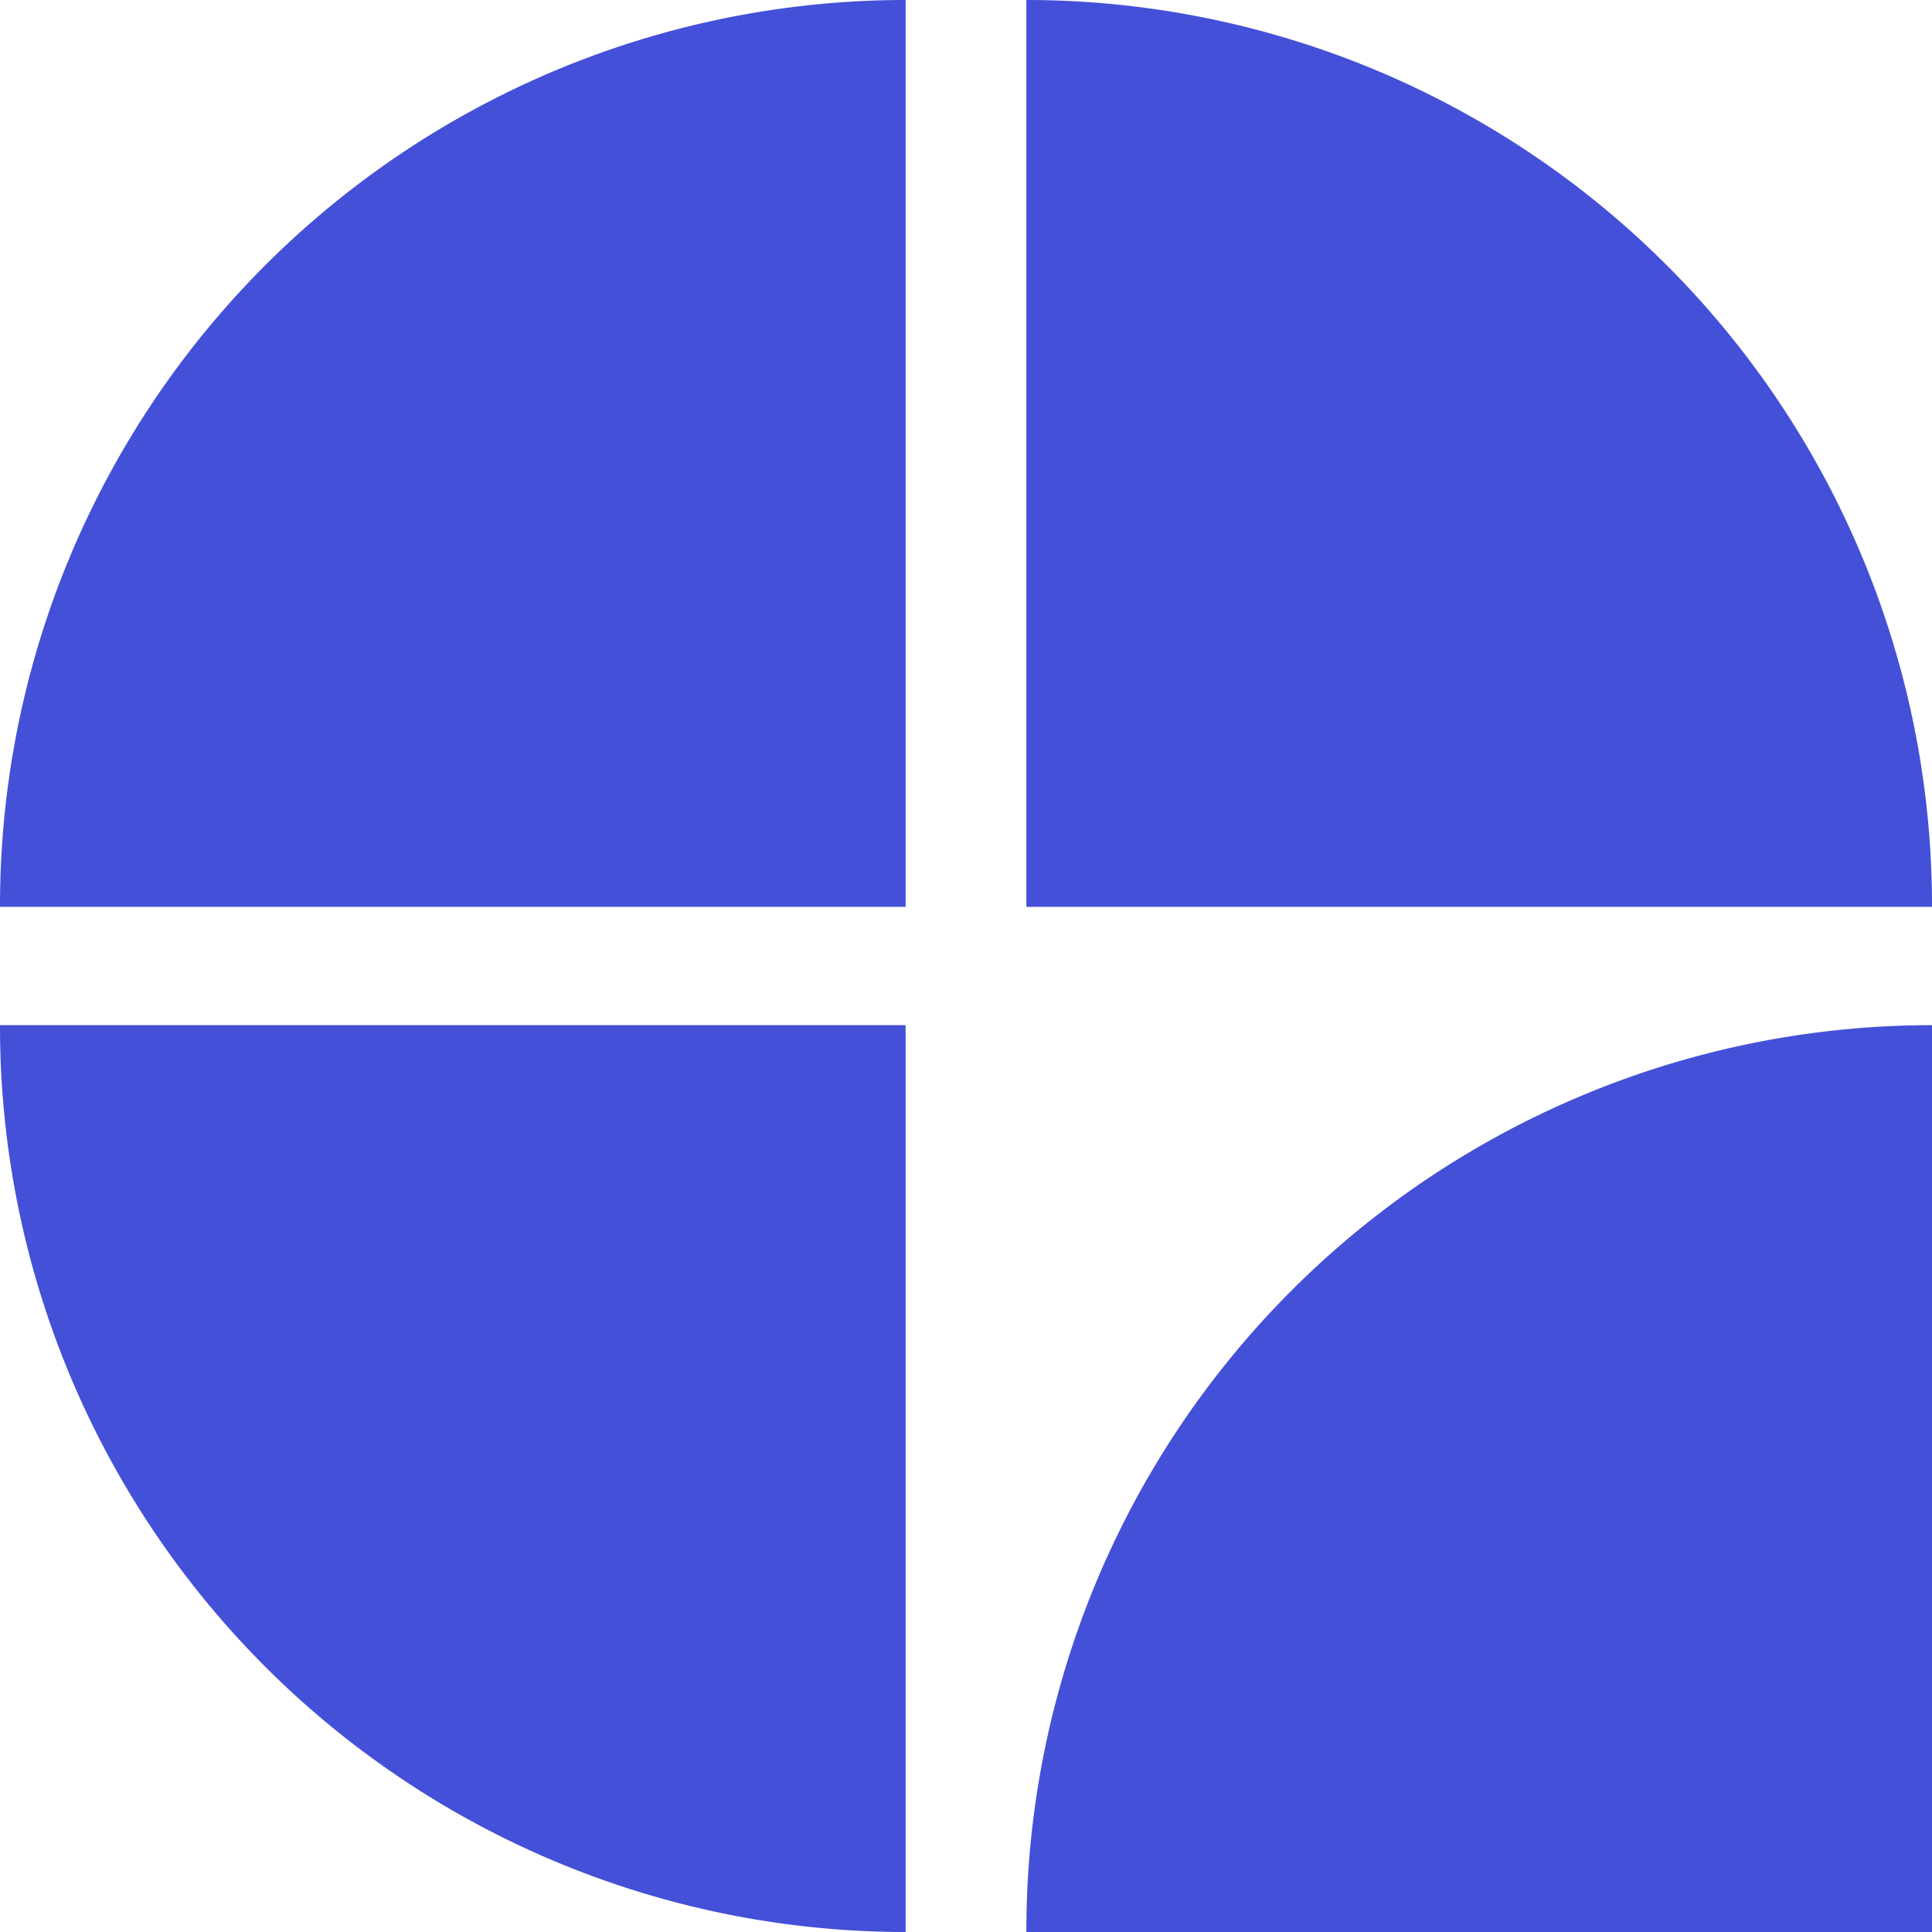
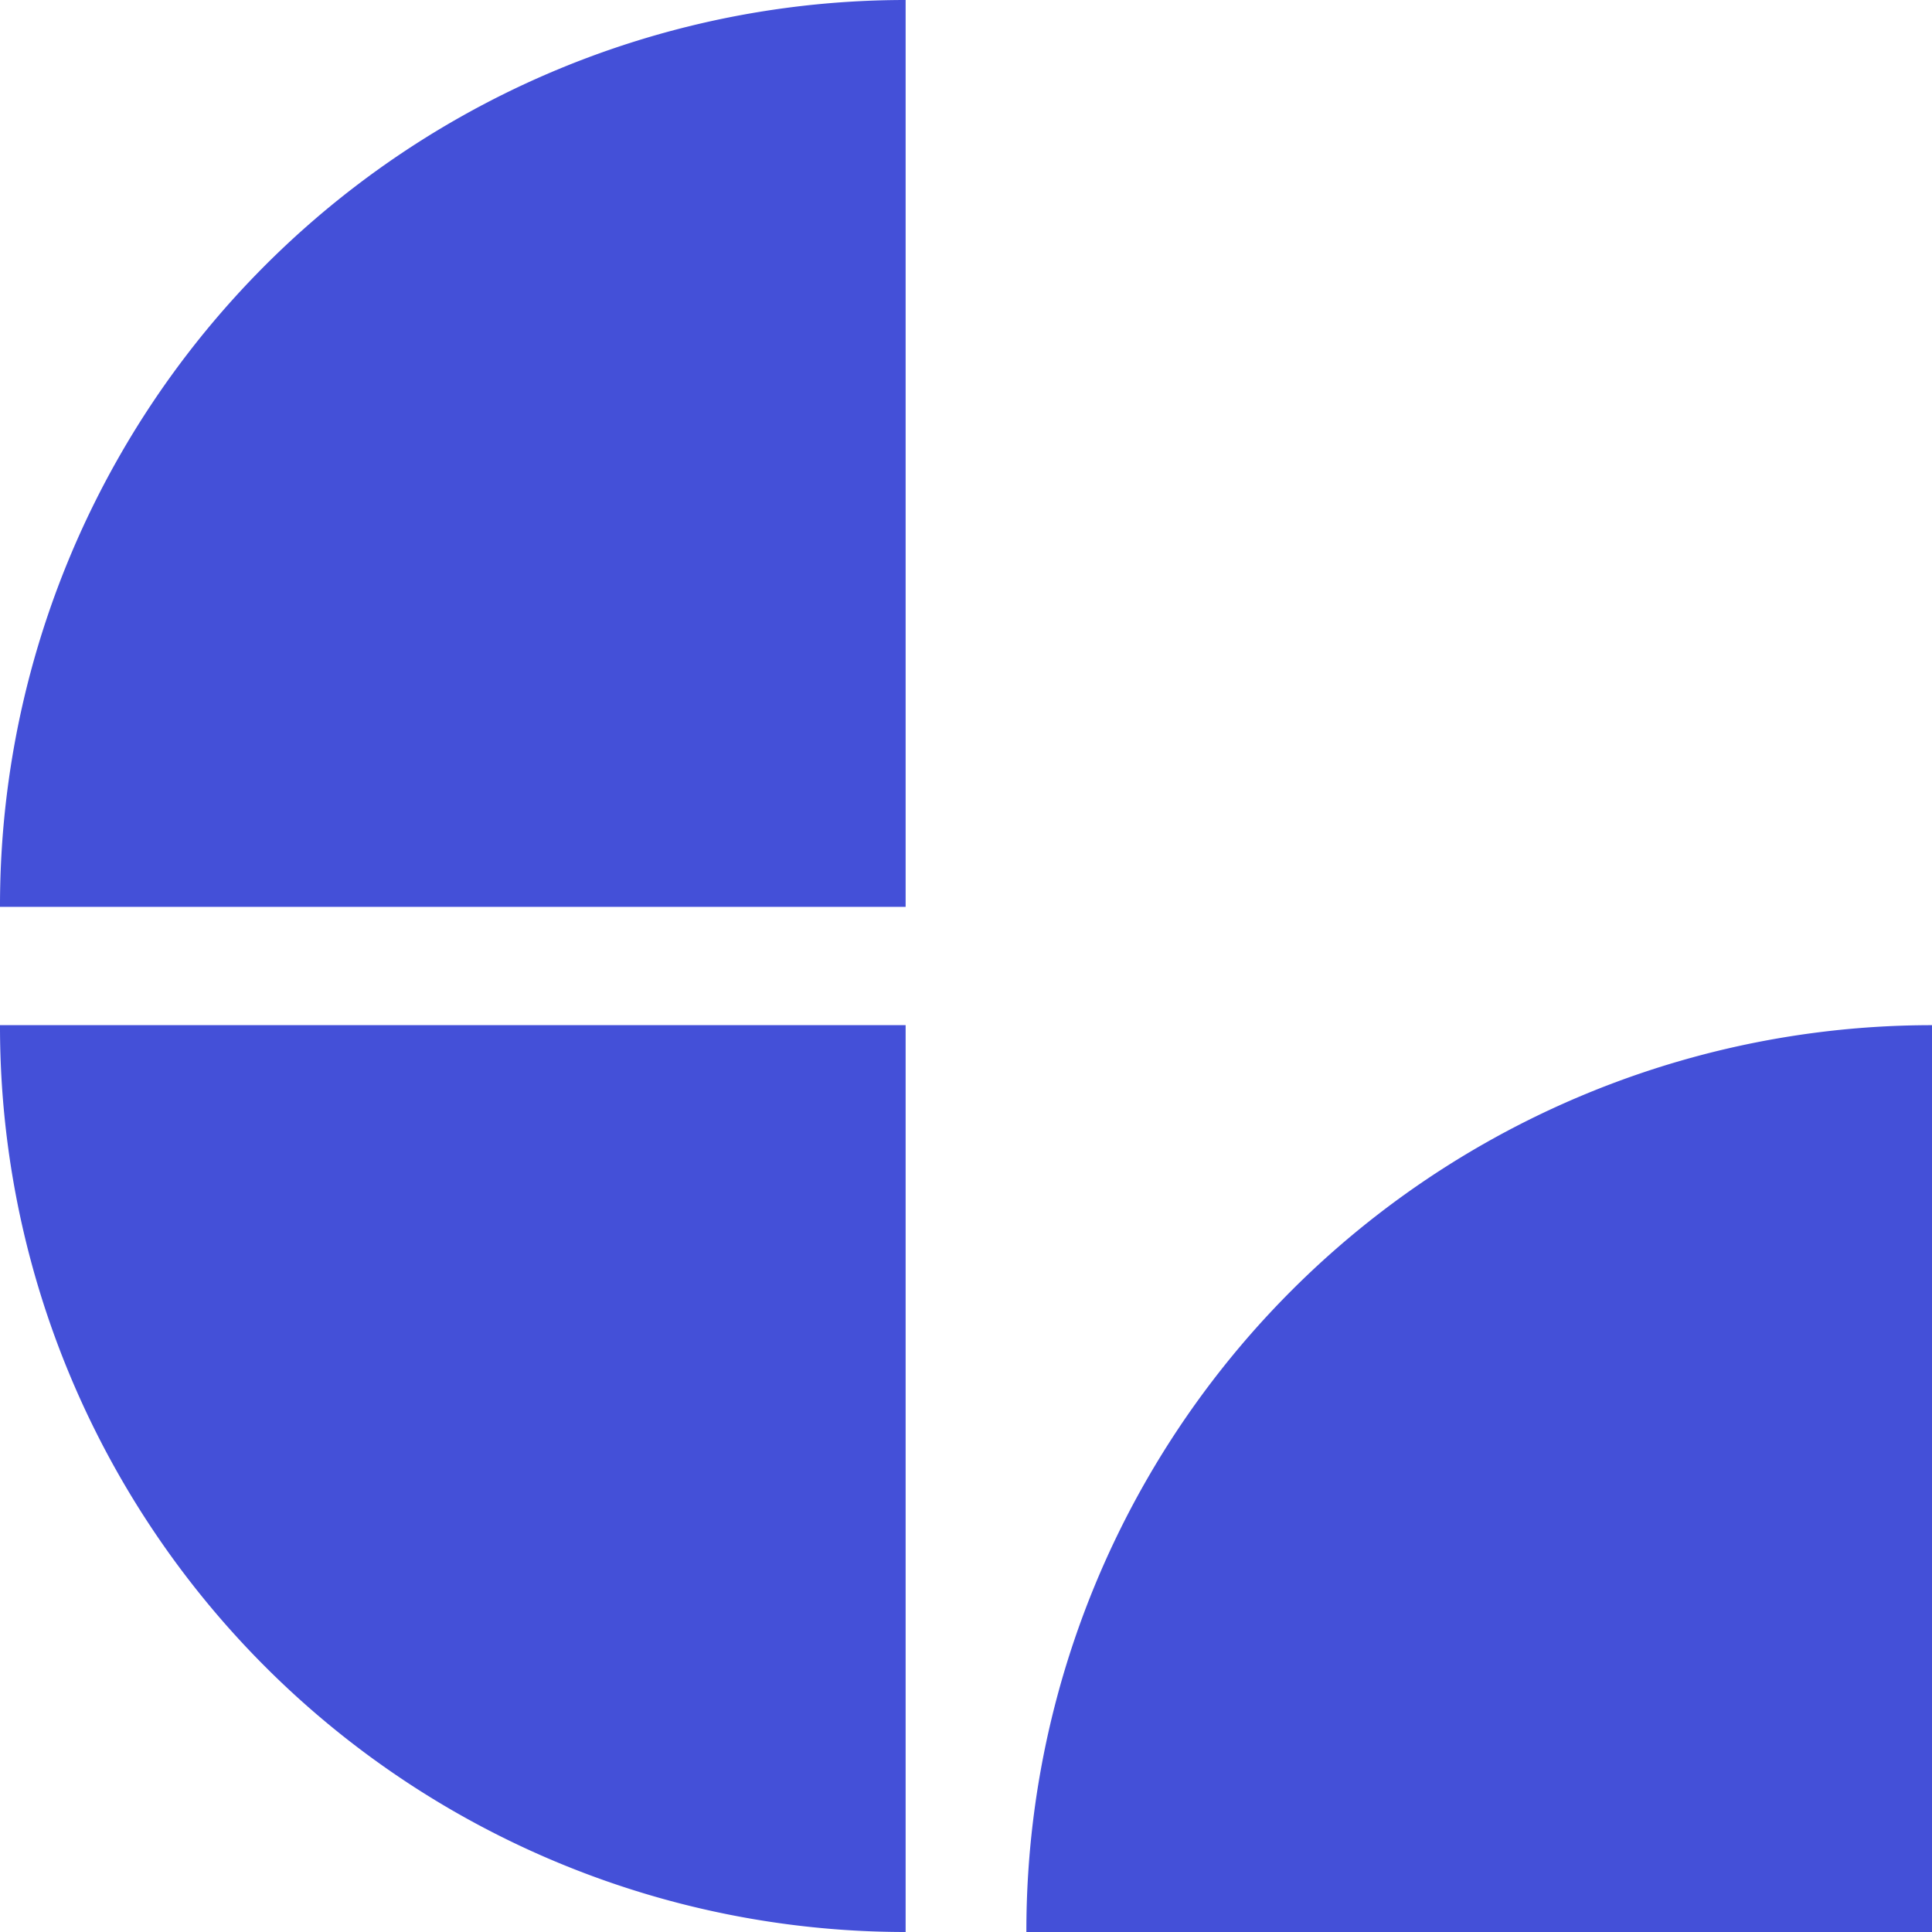
<svg xmlns="http://www.w3.org/2000/svg" width="32" height="32" fill="none">
-   <path fill="#4450D8" d="M32 15.02A15 15 0 0 0 17 0v15.02h15ZM0 16.98A15 15 0 0 0 15 32V16.98H0ZM32 16.98A15 15 0 0 0 17 32h15V16.98ZM15 0A15 15 0 0 0 0 15.02h15V0Z" />
+   <path fill="#4450D8" d="M32 15.02v15.02h15ZM0 16.98A15 15 0 0 0 15 32V16.98H0ZM32 16.98A15 15 0 0 0 17 32h15V16.98ZM15 0A15 15 0 0 0 0 15.02h15V0Z" />
</svg>